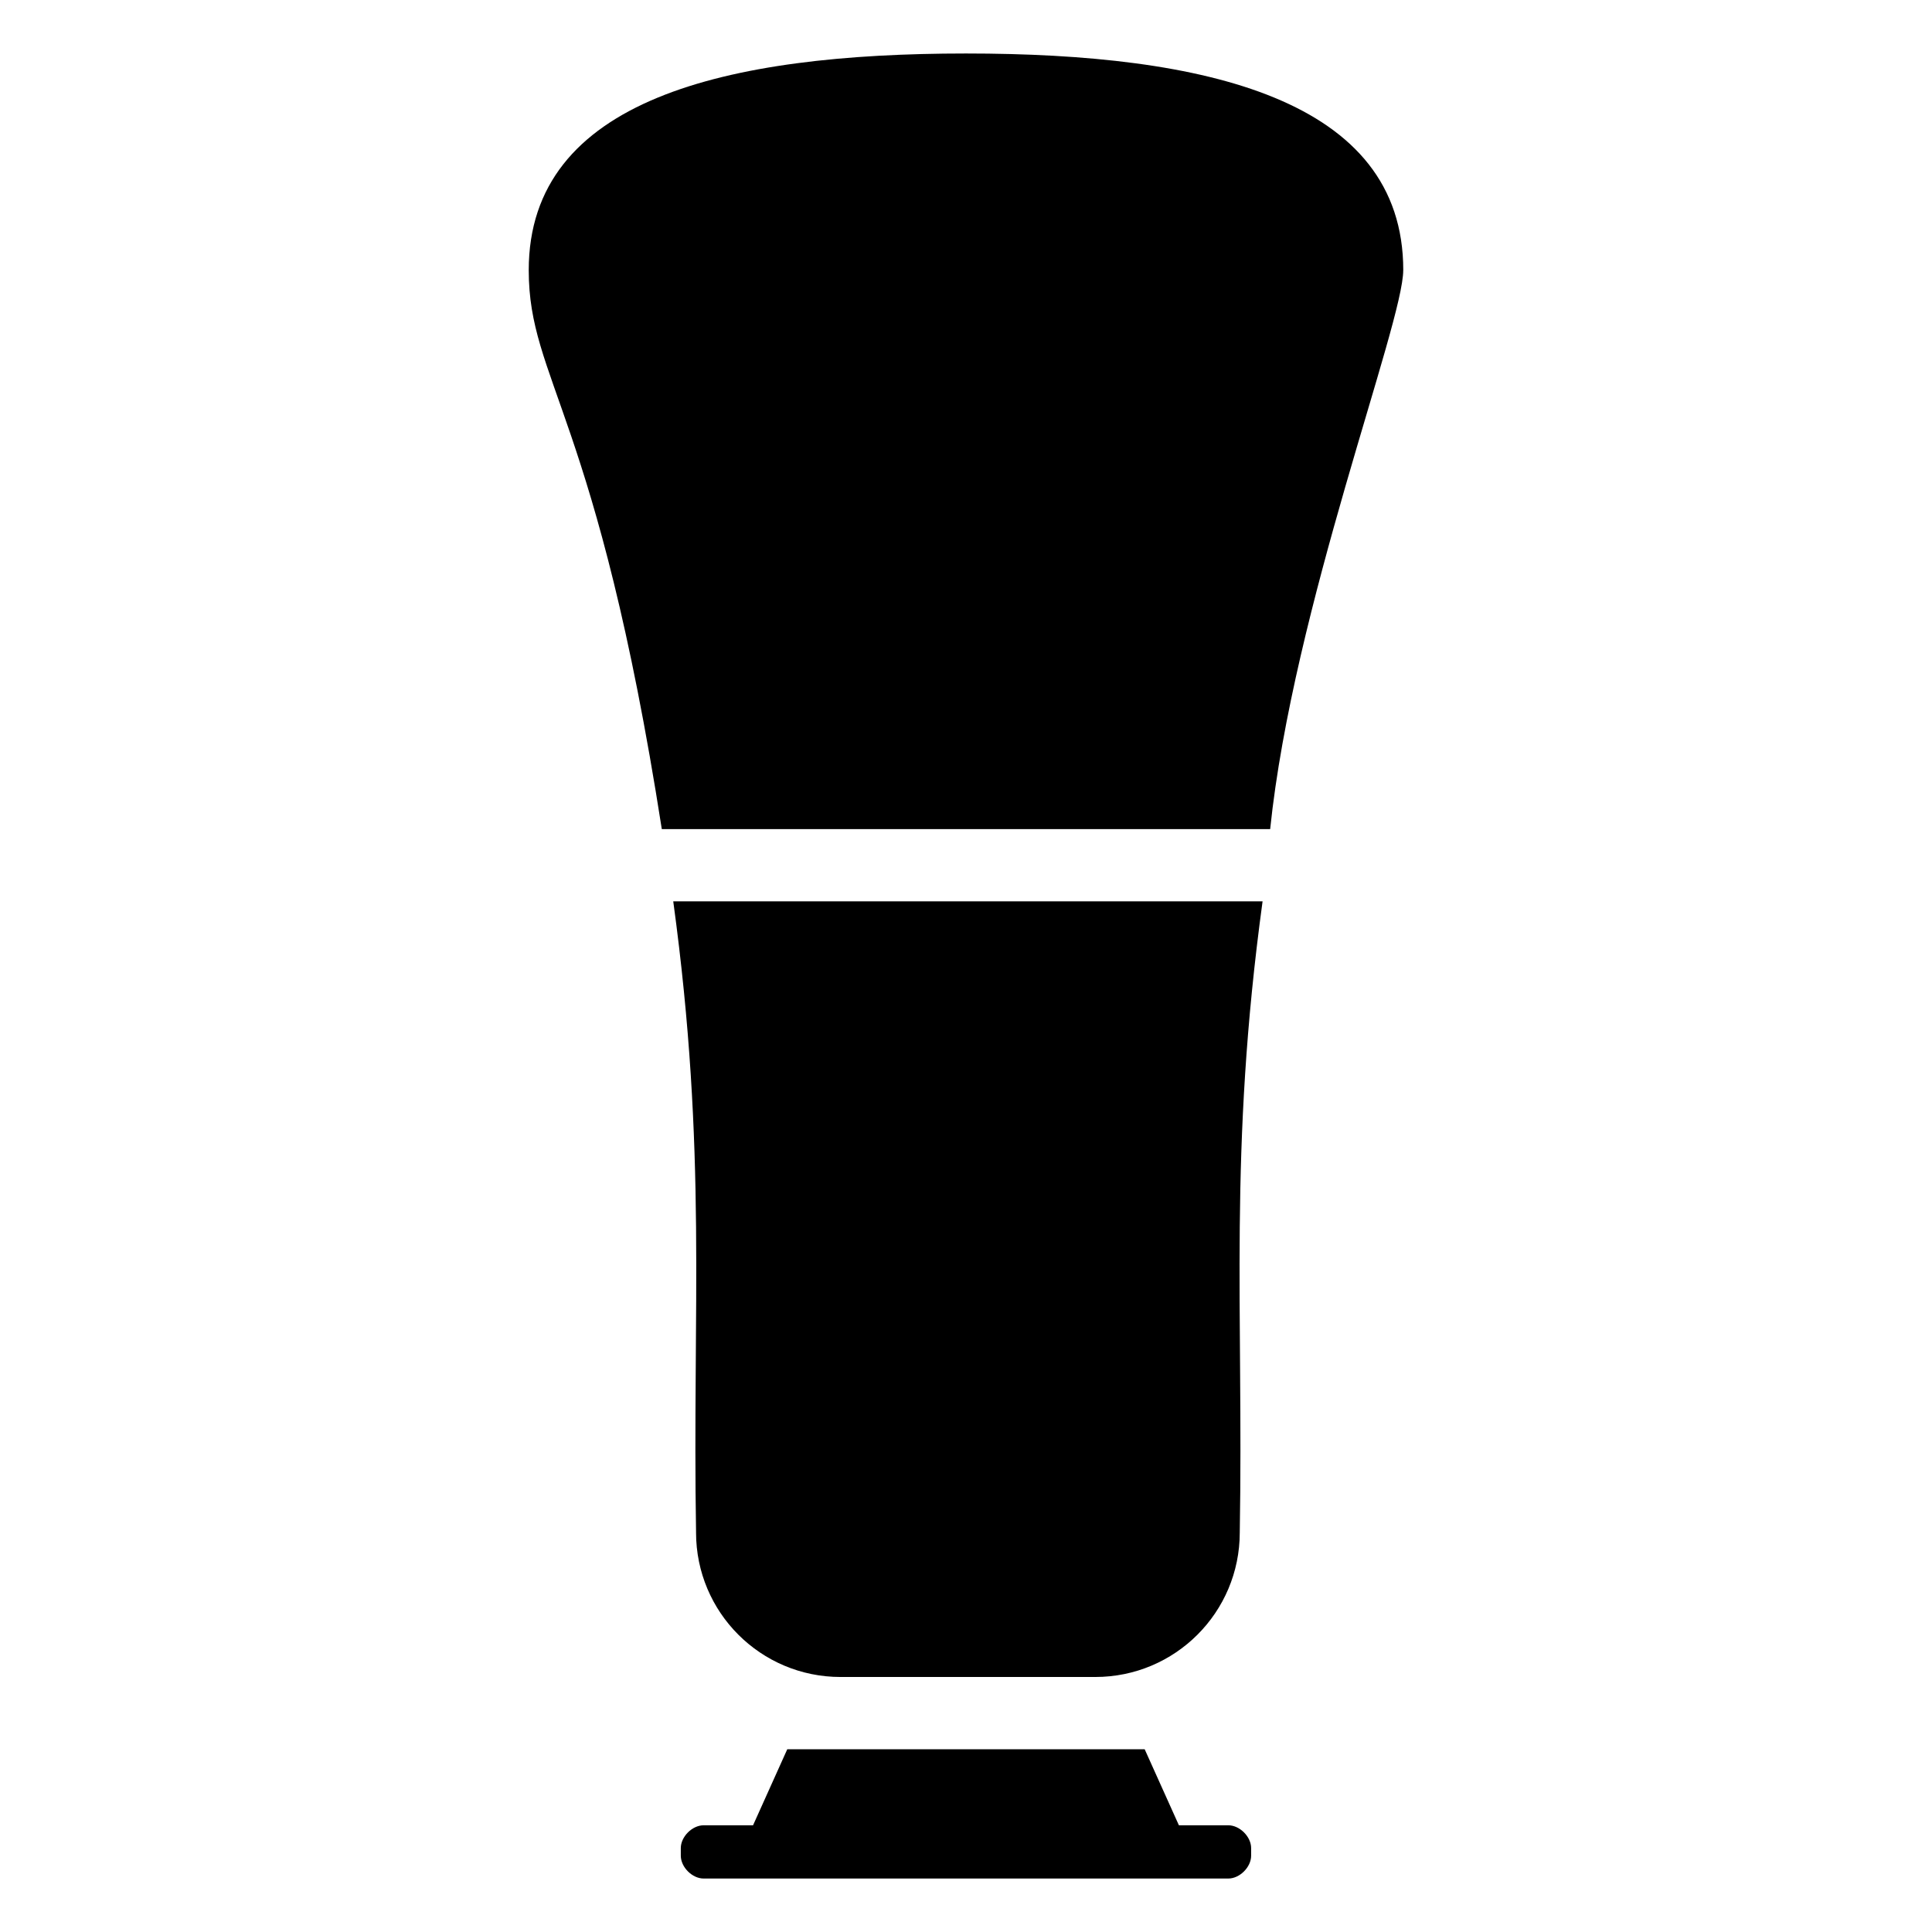
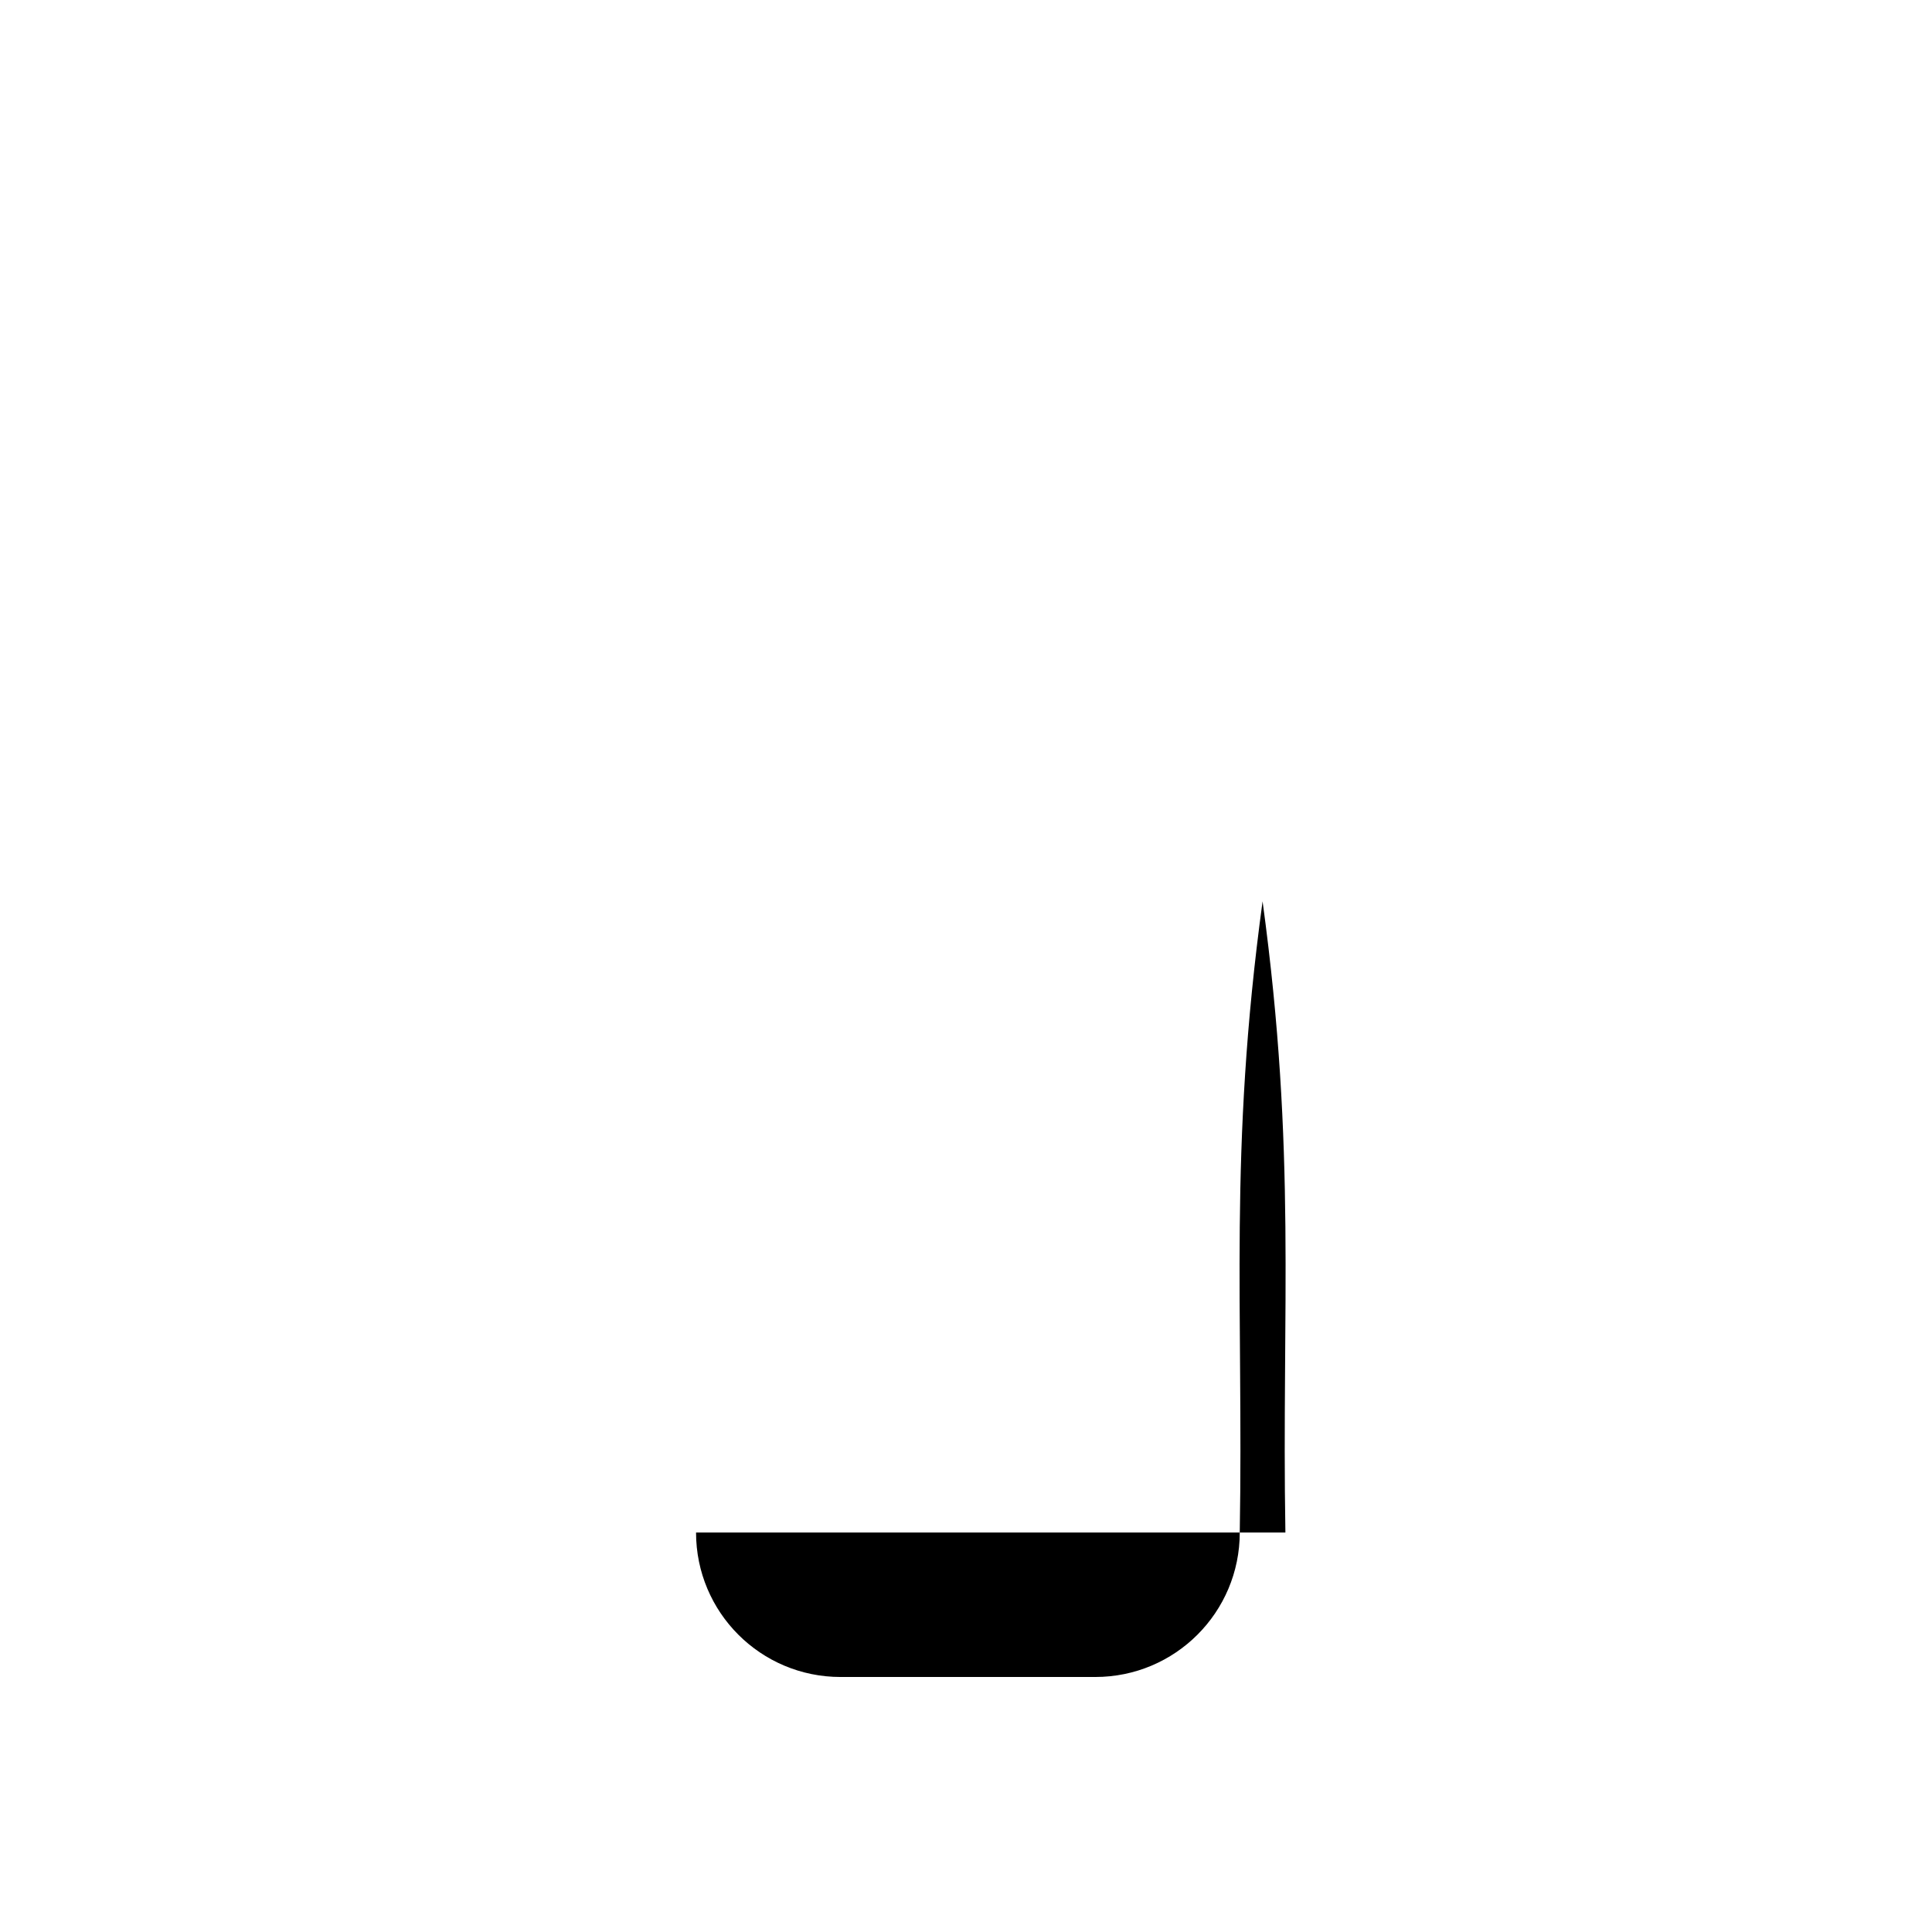
<svg xmlns="http://www.w3.org/2000/svg" fill="#000000" width="800px" height="800px" version="1.1" viewBox="144 144 512 512">
  <g>
-     <path d="m469.52 627.72h-13.098l-9.07-20.152h-94.715l-9.07 20.152h-13.098c-3.023 0-6.047 3.023-6.047 6.047v2.016c0 3.023 3.023 6.047 6.047 6.047h139.05c3.023 0 6.047-3.023 6.047-6.047v-2.016c0-3.023-3.023-6.047-6.047-6.047z" />
-     <path d="m328.46 550.13c0 21.16 17.129 38.289 38.289 38.289h67.512c21.16 0 38.289-17.129 38.289-38.289 1.008-59.449-3.023-100.76 6.047-167.27h-156.18c9.07 66.504 5.039 107.82 6.047 167.27z" />
-     <path d="m515.88 215.61c0-45.344-52.398-57.434-115.88-57.434-63.48 0-115.88 12.09-115.88 57.434 0 29.223 18.137 38.289 35.266 148.12l161.22-0.004c6.043-58.441 35.266-134.01 35.266-148.12z" />
+     <path d="m328.46 550.13c0 21.16 17.129 38.289 38.289 38.289h67.512c21.16 0 38.289-17.129 38.289-38.289 1.008-59.449-3.023-100.76 6.047-167.27c9.07 66.504 5.039 107.82 6.047 167.27z" />
  </g>
</svg>